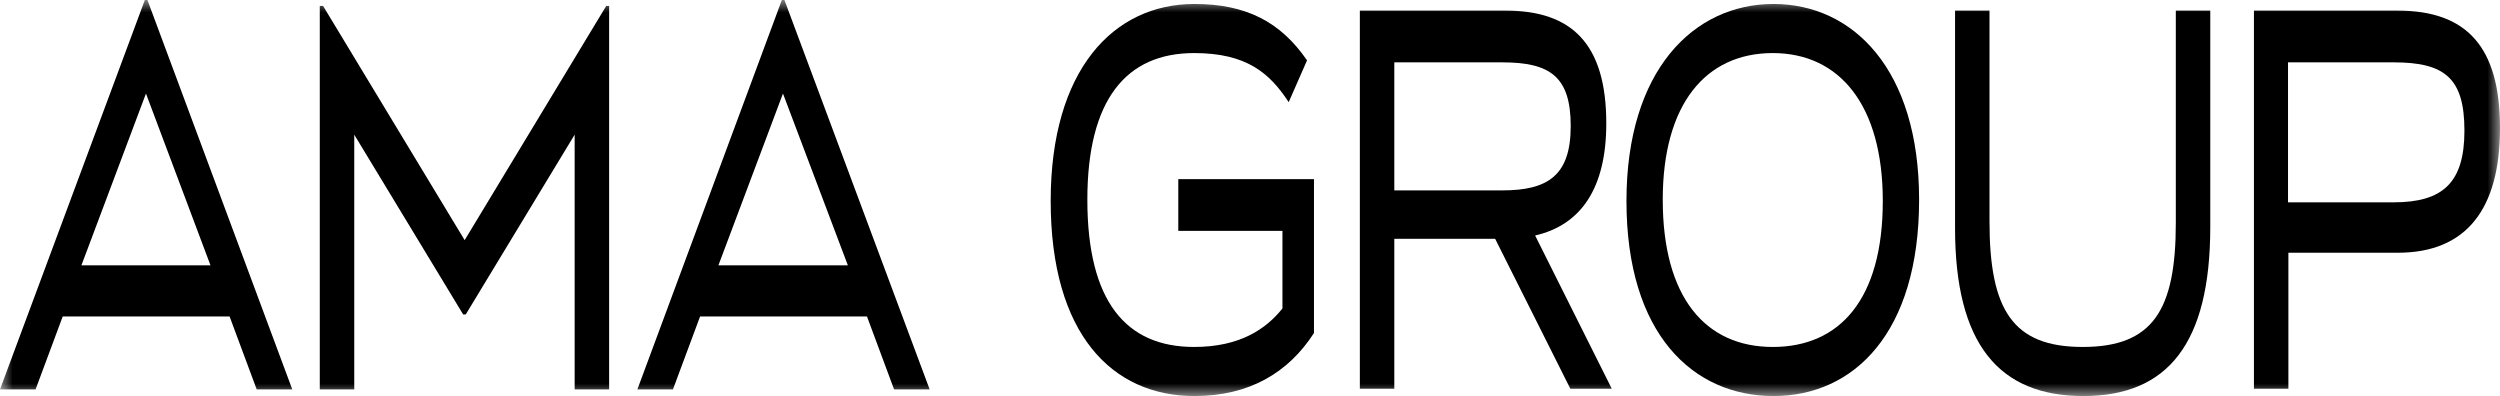
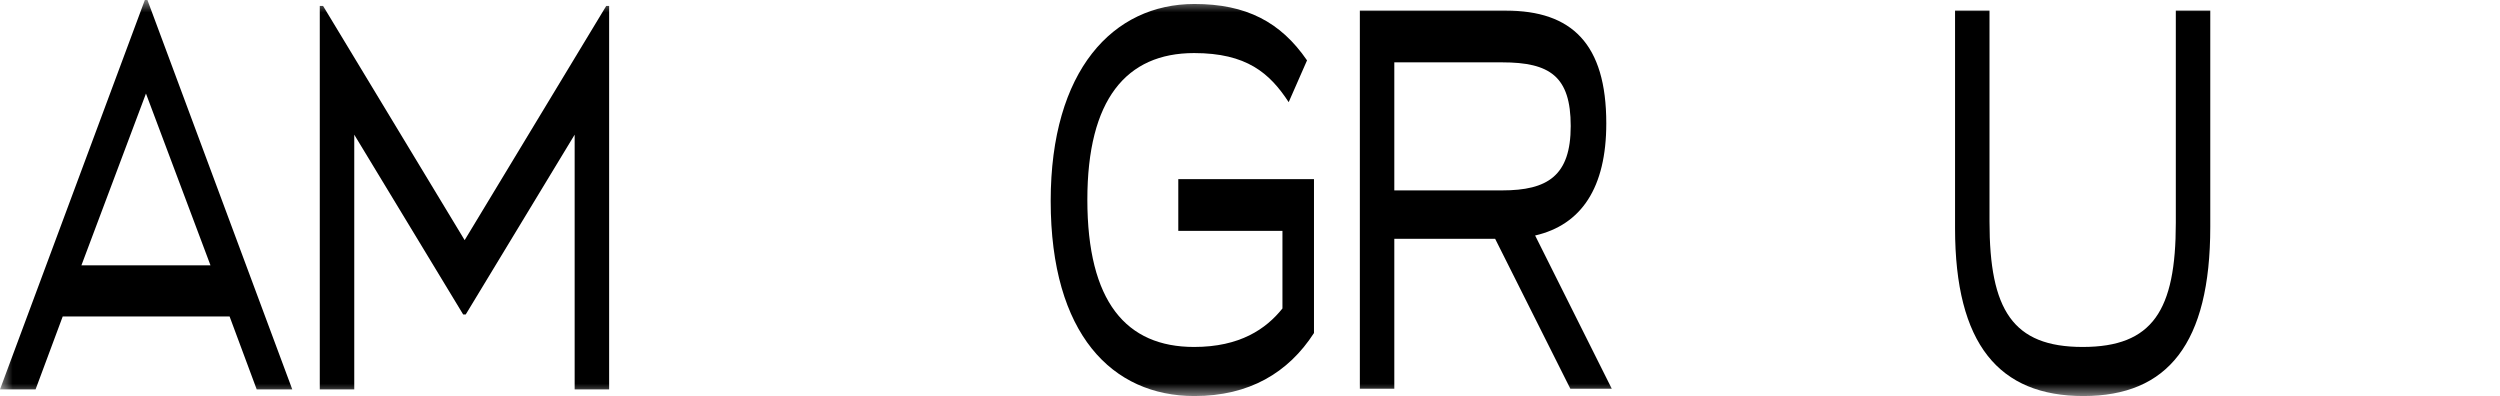
<svg xmlns="http://www.w3.org/2000/svg" width="101" height="16" viewBox="0 0 101 16" fill="none">
  <g clip-path="url(#clip0_3525_5400)">
    <mask id="mask0_3525_5400" style="mask-type:luminance" maskUnits="userSpaceOnUse" x="0" y="0" width="101" height="16">
      <path d="M101 0H0V16H101V0Z" fill="white" />
    </mask>
    <g mask="url(#mask0_3525_5400)">
      <path d="M47.603 9.326V7.236H53.085V13.454C52.048 15.062 50.463 16 48.255 16C44.937 16 42.448 13.507 42.448 8.12C42.448 2.841 44.966 0.161 48.255 0.161C50.344 0.161 51.737 0.884 52.804 2.439L52.063 4.127C51.293 2.948 50.359 2.144 48.241 2.144C45.5 2.144 43.929 4.02 43.929 8.067C43.929 12.194 45.5 14.017 48.241 14.017C50.093 14.017 51.145 13.293 51.811 12.462V9.326H47.603Z" fill="black" />
      <path d="M63.442 15.705L60.404 9.648H56.33V15.705H54.938V0.429H60.834C63.501 0.429 64.894 1.769 64.894 4.985C64.894 7.584 63.886 9.085 62.019 9.514L65.116 15.705H63.442ZM56.33 7.692H60.686C62.523 7.692 63.457 7.102 63.457 5.092C63.457 3.082 62.612 2.519 60.686 2.519H56.33V7.692Z" fill="black" />
-       <path d="M71.65 16C68.405 16 65.709 13.507 65.709 8.12C65.709 2.841 68.42 0.161 71.65 0.161C74.85 0.161 77.532 2.787 77.532 8.067C77.532 13.454 74.894 16 71.65 16ZM71.62 14.017C74.332 14.017 76.065 12.087 76.065 8.12C76.065 4.261 74.332 2.144 71.62 2.144C68.909 2.144 67.175 4.208 67.175 8.067C67.175 12.033 68.909 14.017 71.62 14.017Z" fill="black" />
      <path d="M84.169 16C80.761 16 78.984 13.909 78.984 9.219V0.429H80.376V8.951C80.376 12.516 81.31 14.017 84.139 14.017C86.969 14.017 87.903 12.543 87.903 9.005V0.429H89.295V9.166C89.295 13.883 87.577 16 84.169 16Z" fill="black" />
-       <path d="M101 5.172C101 8.415 99.666 10.211 96.867 10.211H92.451V15.705H91.059V0.429H96.867C99.666 0.429 101 1.903 101 5.172ZM92.436 8.174H96.703C98.674 8.174 99.563 7.397 99.563 5.28C99.563 3.162 98.778 2.519 96.703 2.519H92.436V8.174Z" fill="black" />
      <path d="M5.956 0H5.852L0 15.732H1.437L2.534 12.784H9.275L10.371 15.732H11.808L5.956 0ZM3.289 10.72L5.897 3.779L8.504 10.72H3.289Z" fill="black" />
-       <path d="M31.691 0H31.587L25.75 15.732H27.187L28.284 12.784H35.025L36.121 15.732H37.558L31.691 0ZM29.024 10.72L31.632 3.779L34.254 10.72H29.024Z" fill="black" />
      <path d="M24.491 0.241L18.772 9.702L13.053 0.241H12.919V15.732H14.312V5.441L18.712 12.704H18.816L23.216 5.441V15.732H24.609V0.241H24.491Z" fill="black" />
    </g>
  </g>
  <defs>
    <clipPath id="clip0_3525_5400">
      <rect width="101" height="16" fill="white" />
    </clipPath>
  </defs>
</svg>